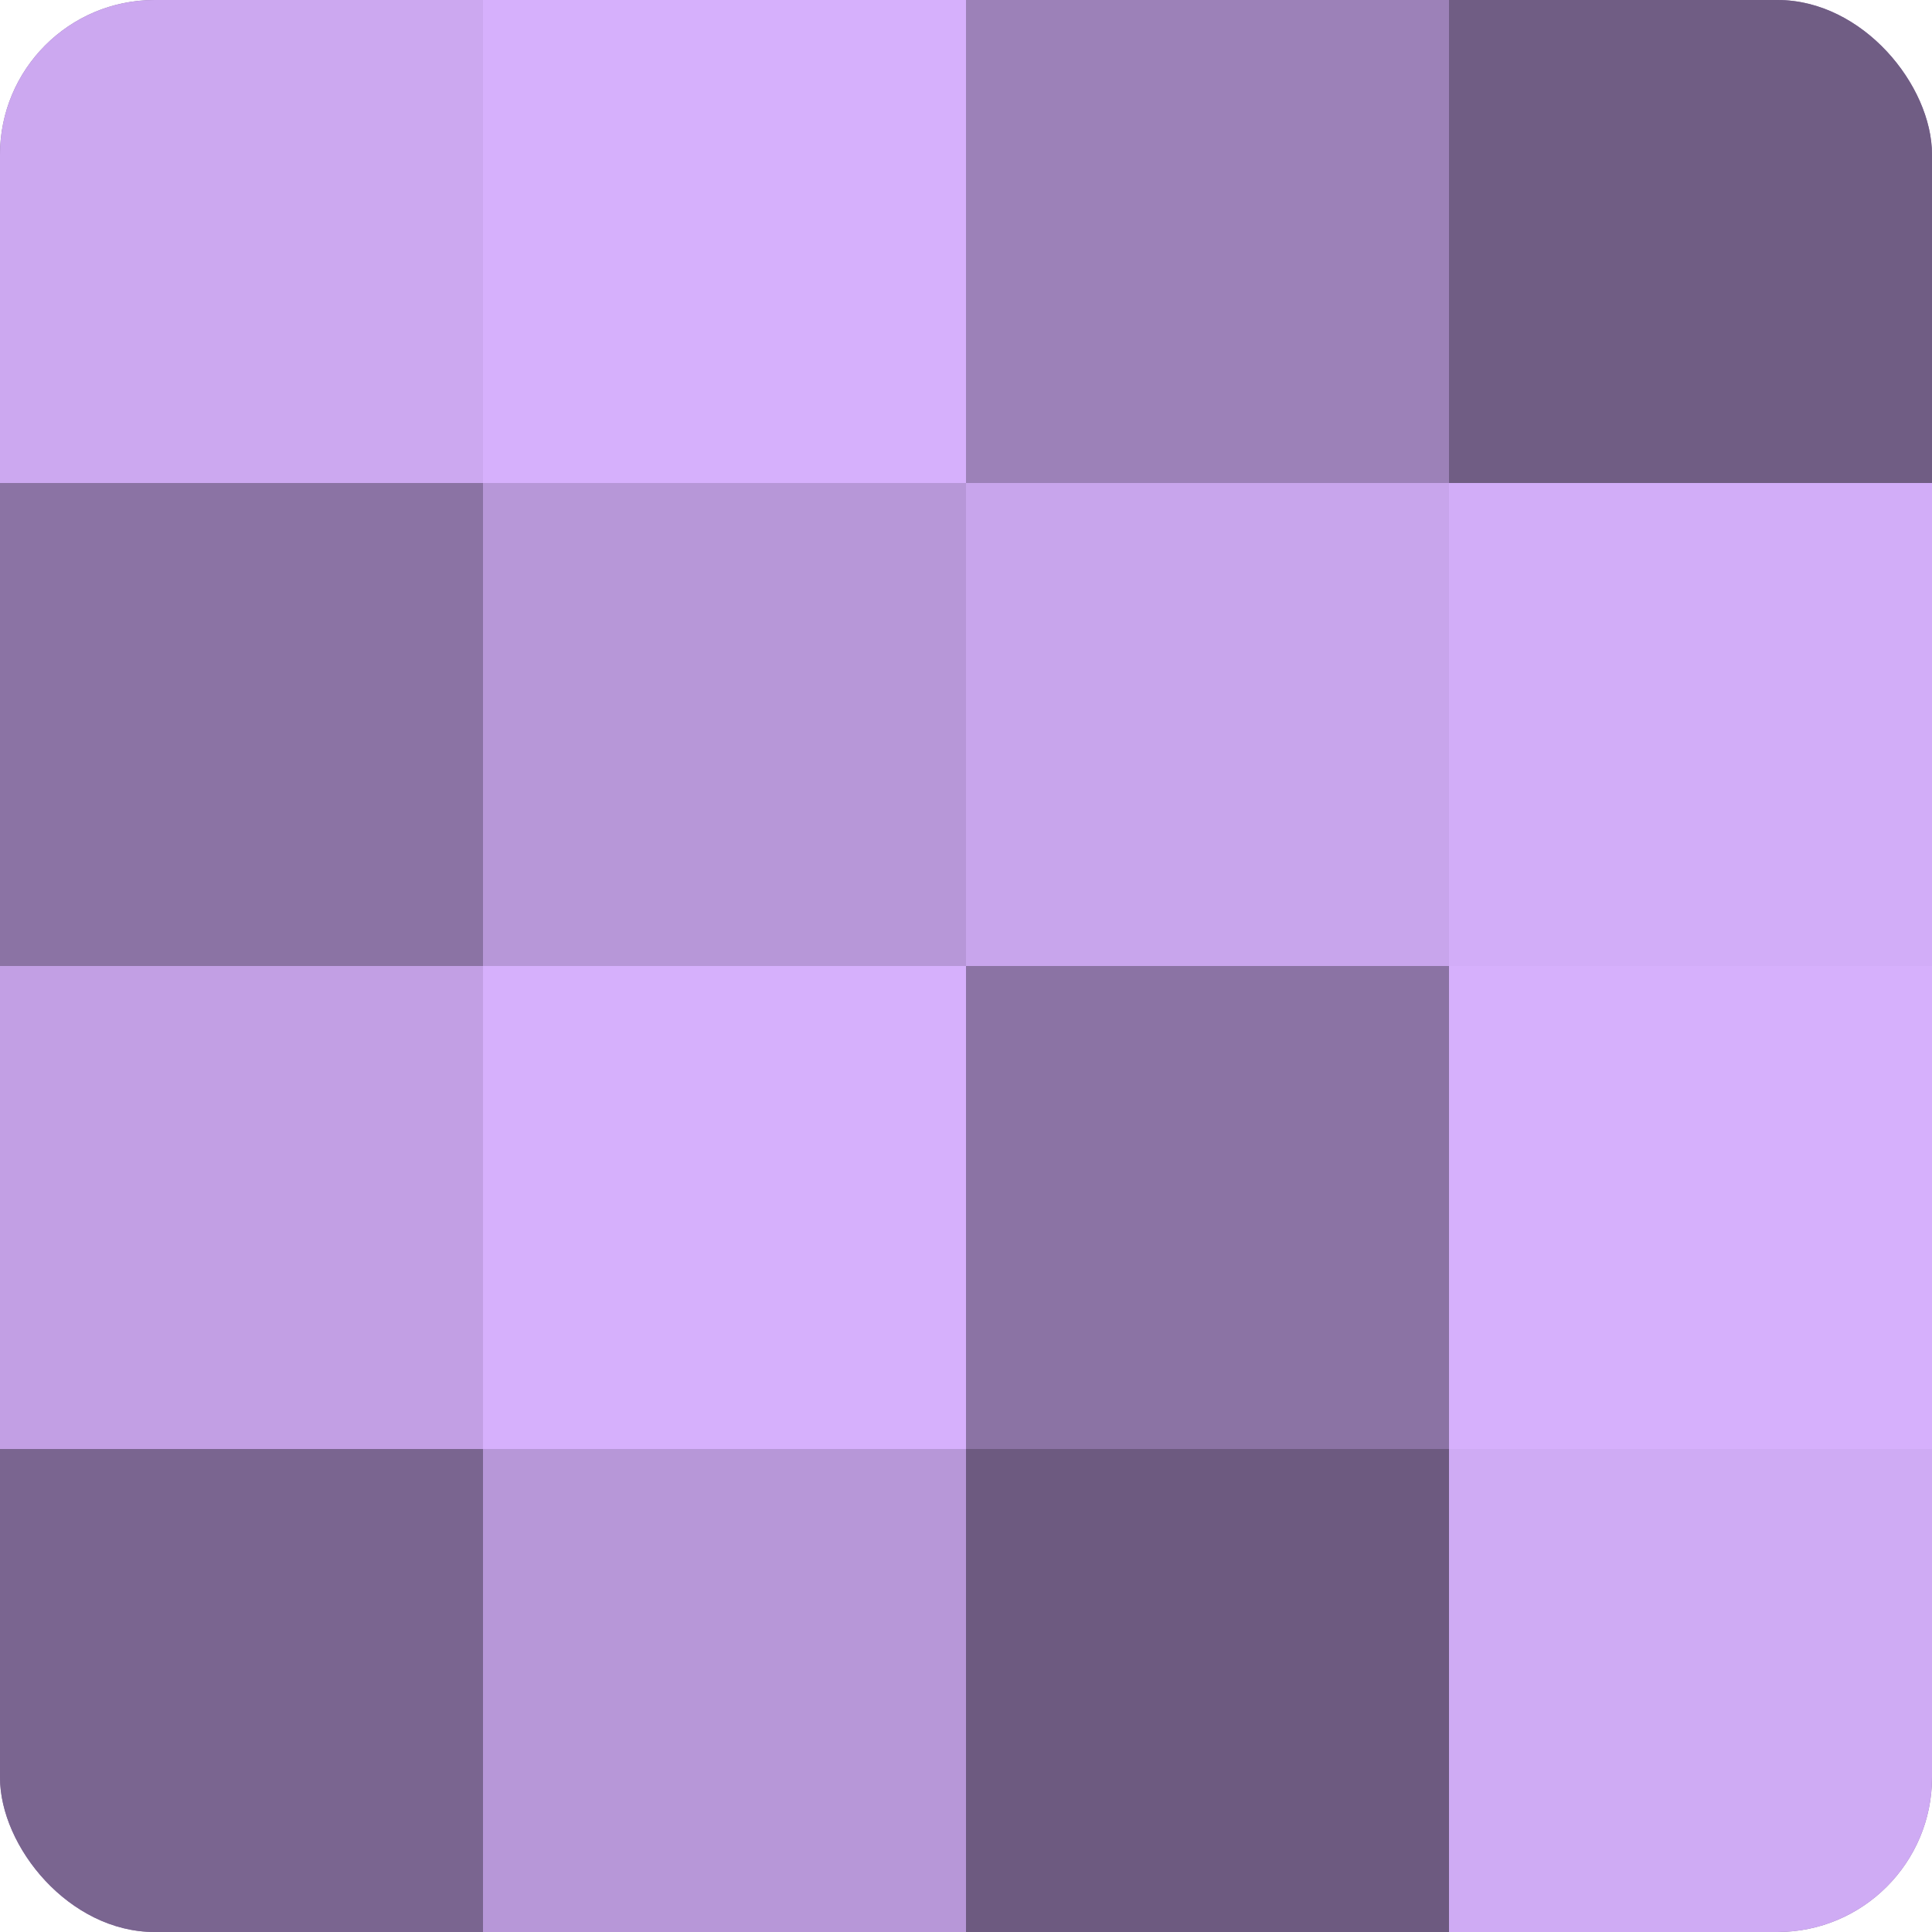
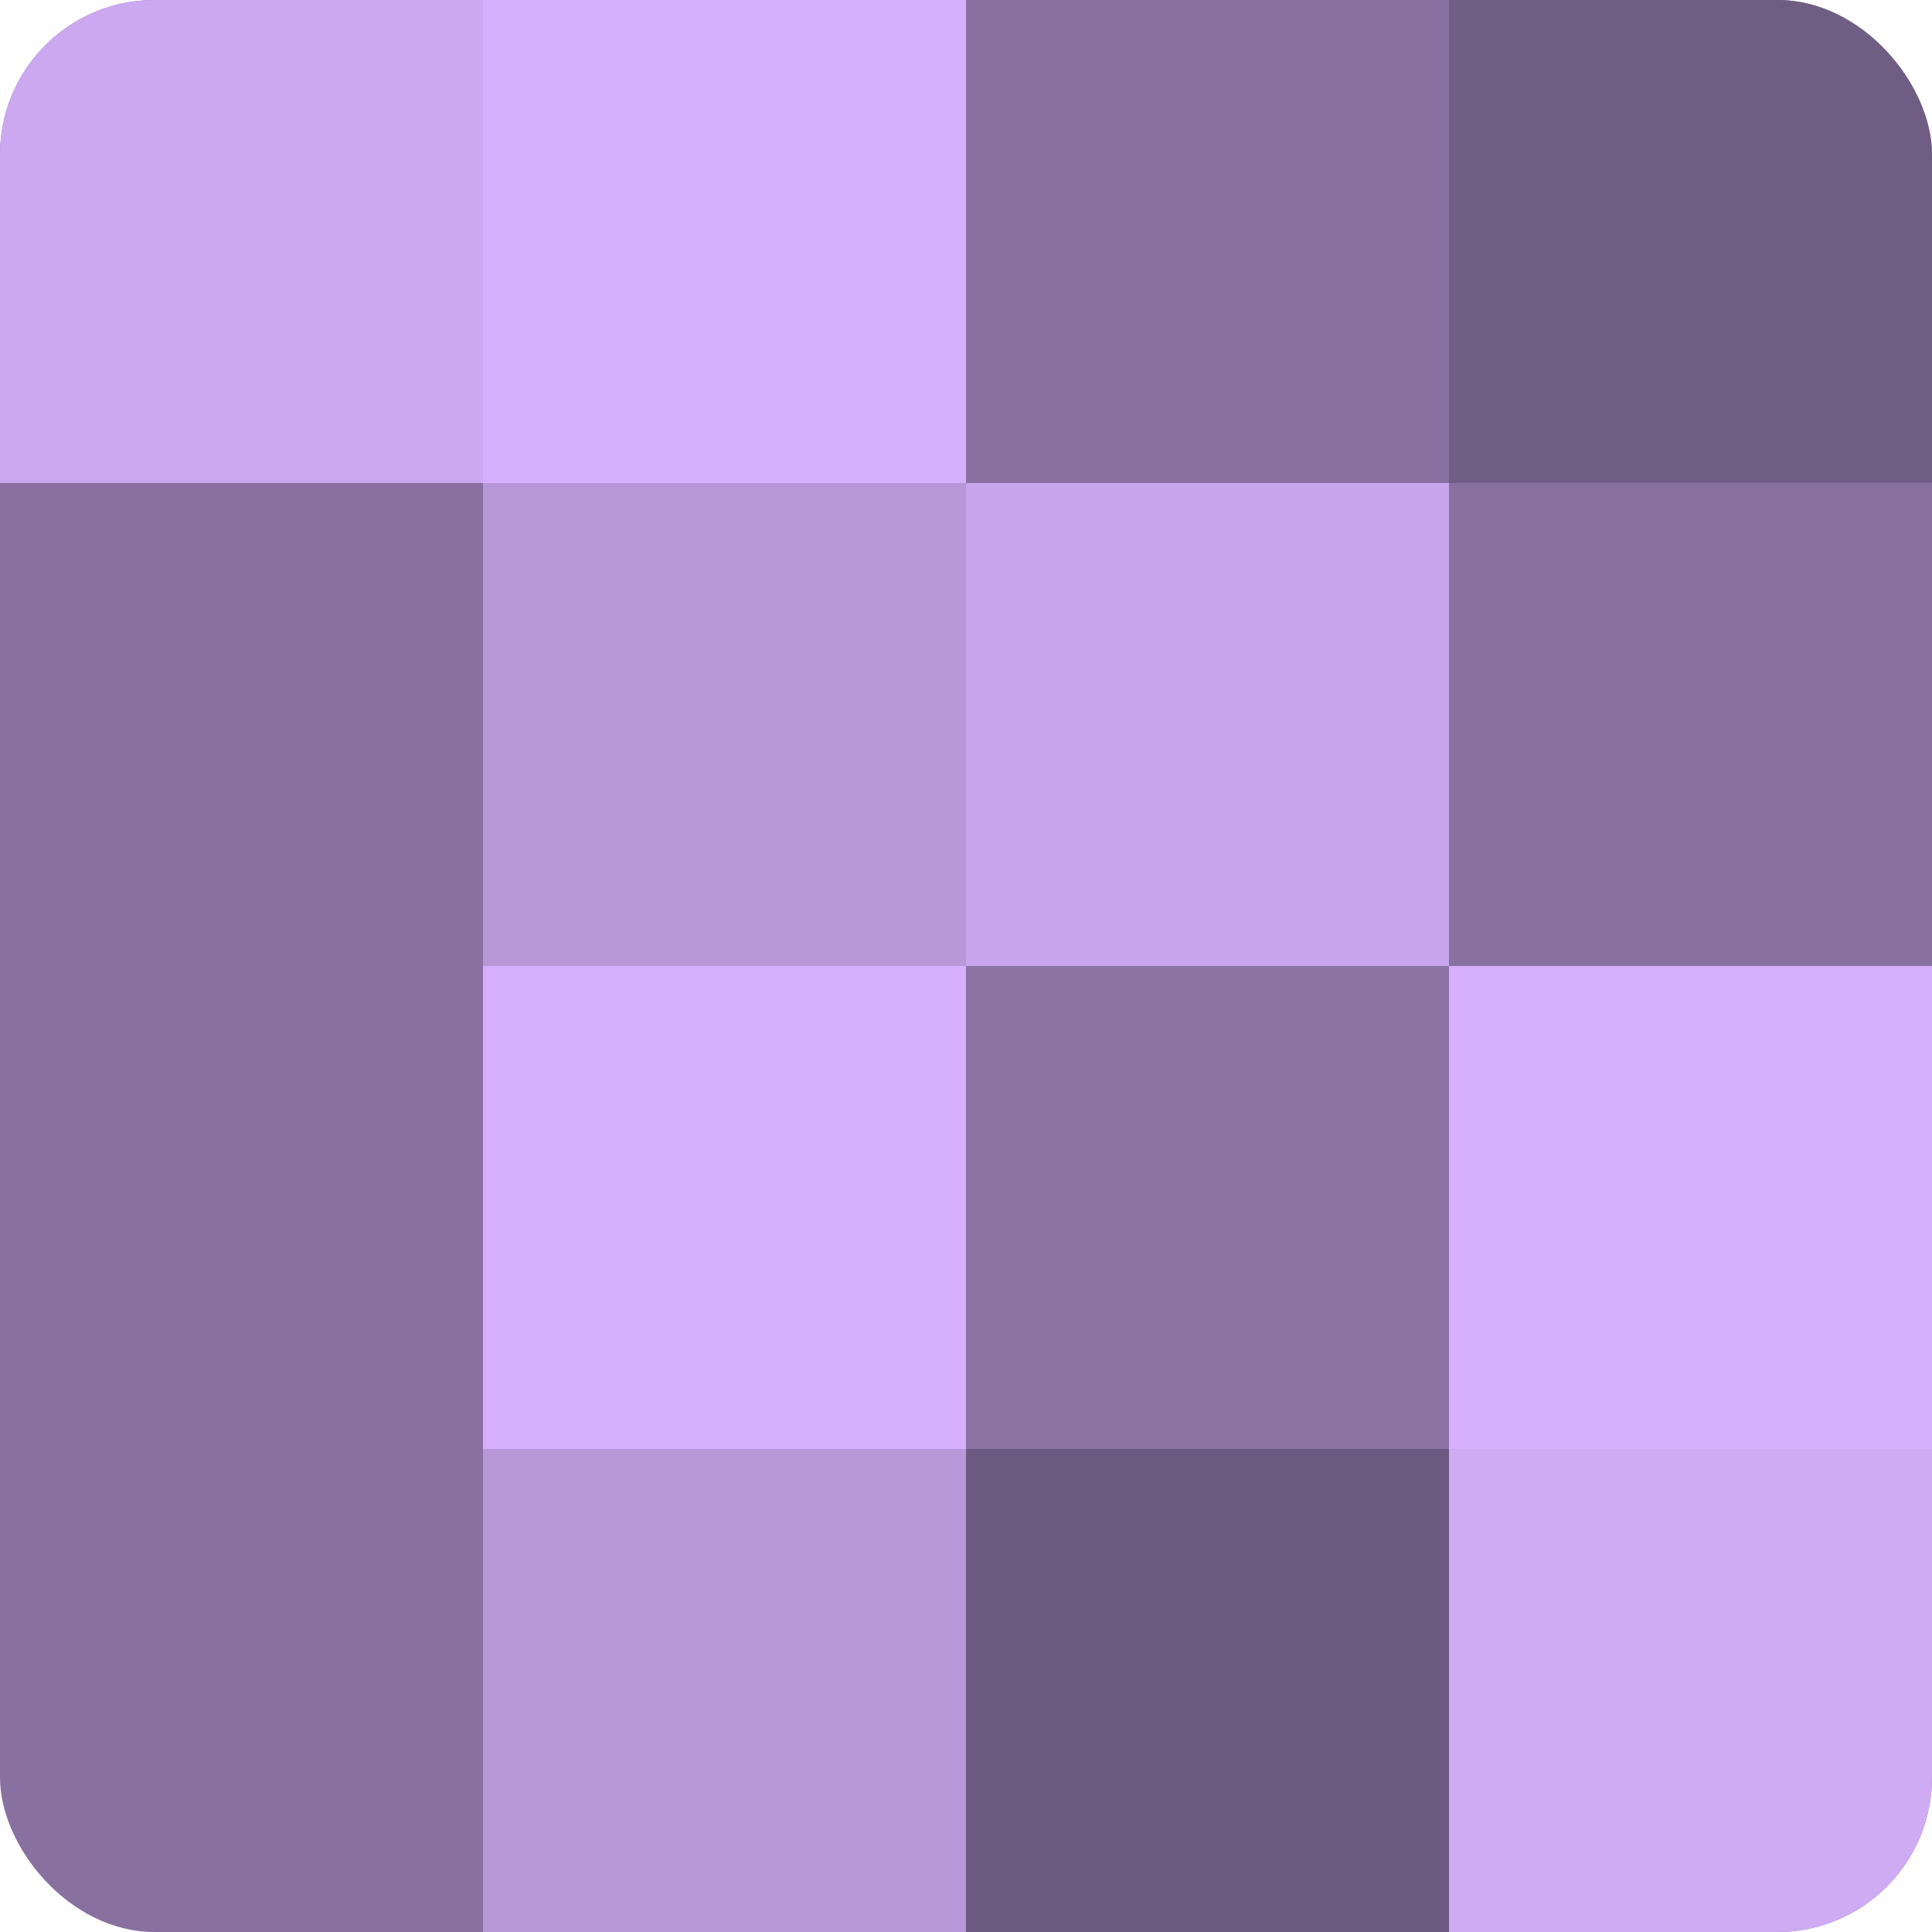
<svg xmlns="http://www.w3.org/2000/svg" width="60" height="60" viewBox="0 0 100 100" preserveAspectRatio="xMidYMid meet">
  <defs>
    <clipPath id="c" width="100" height="100">
      <rect width="100" height="100" rx="8" ry="8" />
    </clipPath>
  </defs>
  <g clip-path="url(#c)">
    <rect width="100" height="100" fill="#8870a0" />
    <rect width="25" height="25" fill="#cca8f0" />
-     <rect y="25" width="25" height="25" fill="#8b73a4" />
-     <rect y="50" width="25" height="25" fill="#c29fe4" />
-     <rect y="75" width="25" height="25" fill="#7a6590" />
    <rect x="25" width="25" height="25" fill="#d6b0fc" />
    <rect x="25" y="25" width="25" height="25" fill="#b797d8" />
    <rect x="25" y="50" width="25" height="25" fill="#d6b0fc" />
    <rect x="25" y="75" width="25" height="25" fill="#b797d8" />
-     <rect x="50" width="25" height="25" fill="#9c81b8" />
    <rect x="50" y="25" width="25" height="25" fill="#c8a5ec" />
    <rect x="50" y="50" width="25" height="25" fill="#8b73a4" />
    <rect x="50" y="75" width="25" height="25" fill="#6d5a80" />
    <rect x="75" width="25" height="25" fill="#705d84" />
-     <rect x="75" y="25" width="25" height="25" fill="#d2adf8" />
    <rect x="75" y="50" width="25" height="25" fill="#d6b0fc" />
    <rect x="75" y="75" width="25" height="25" fill="#cfabf4" />
  </g>
</svg>